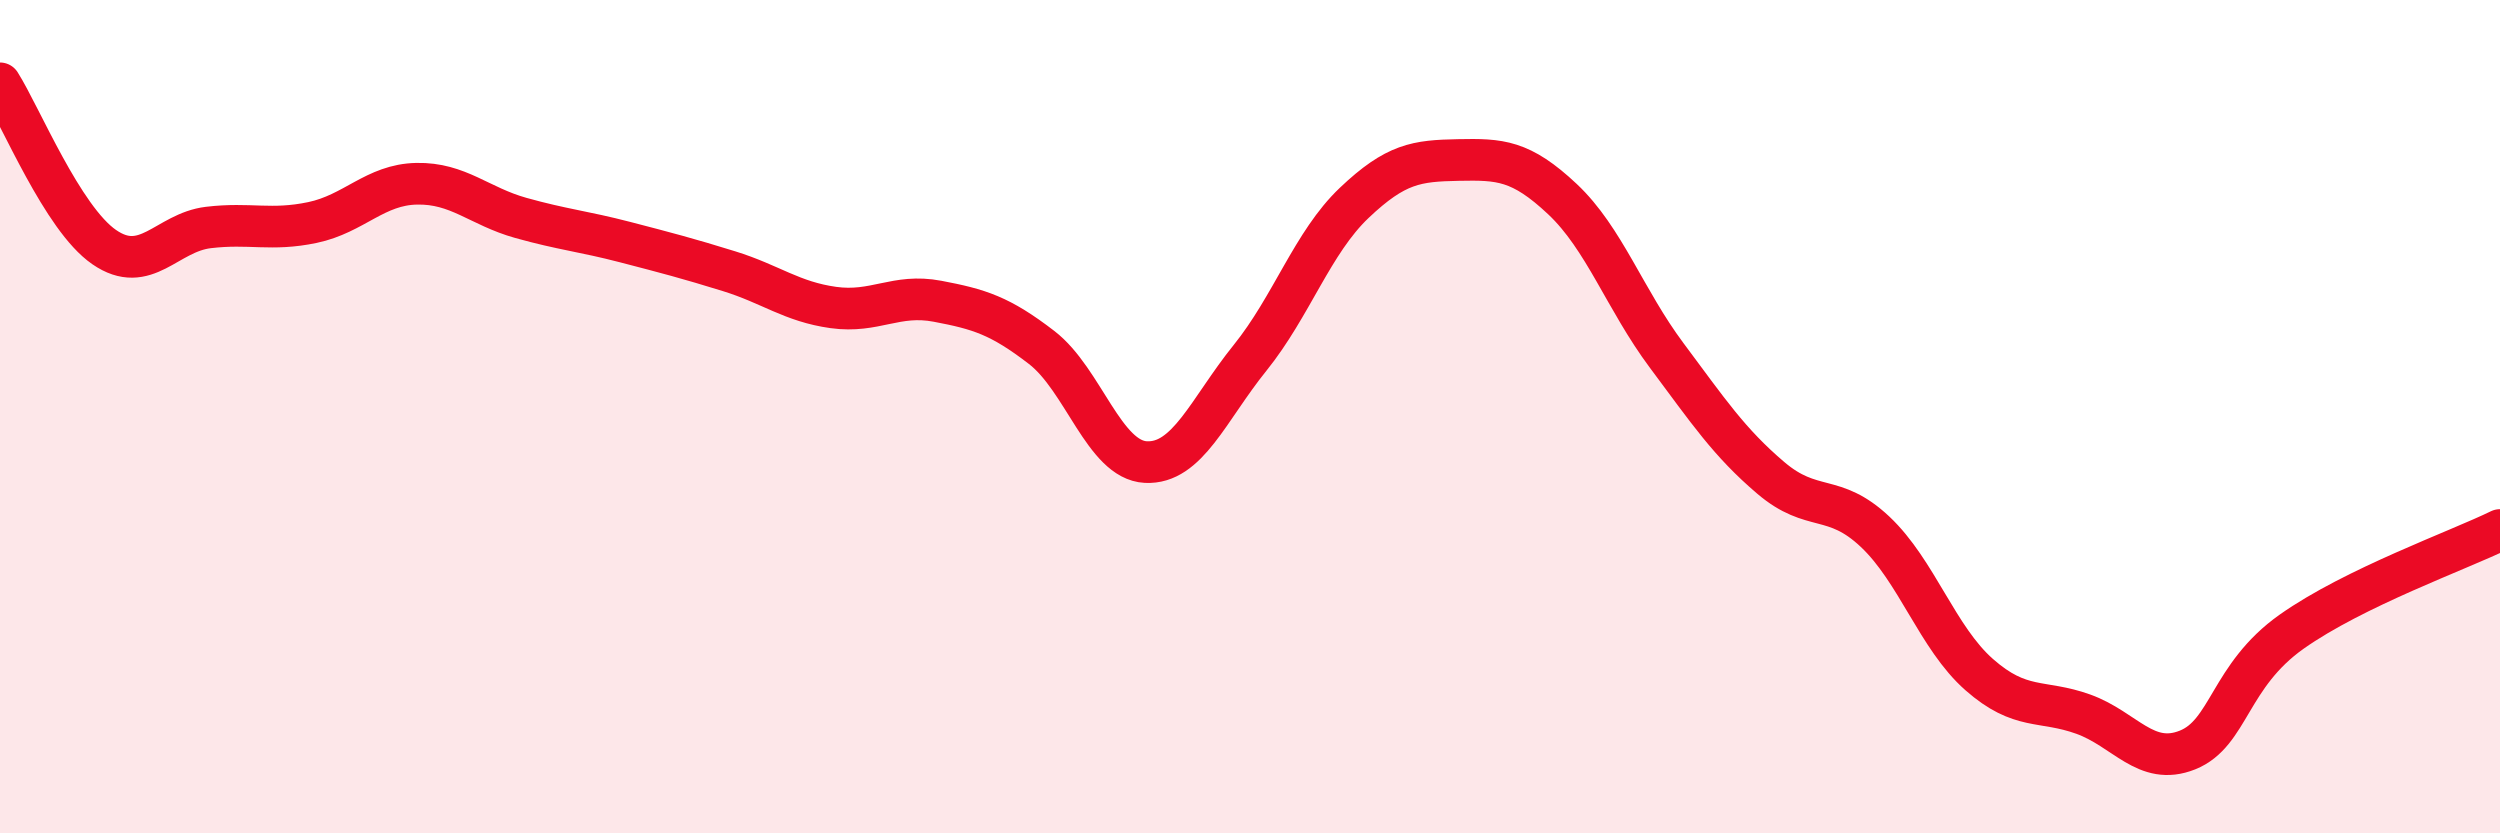
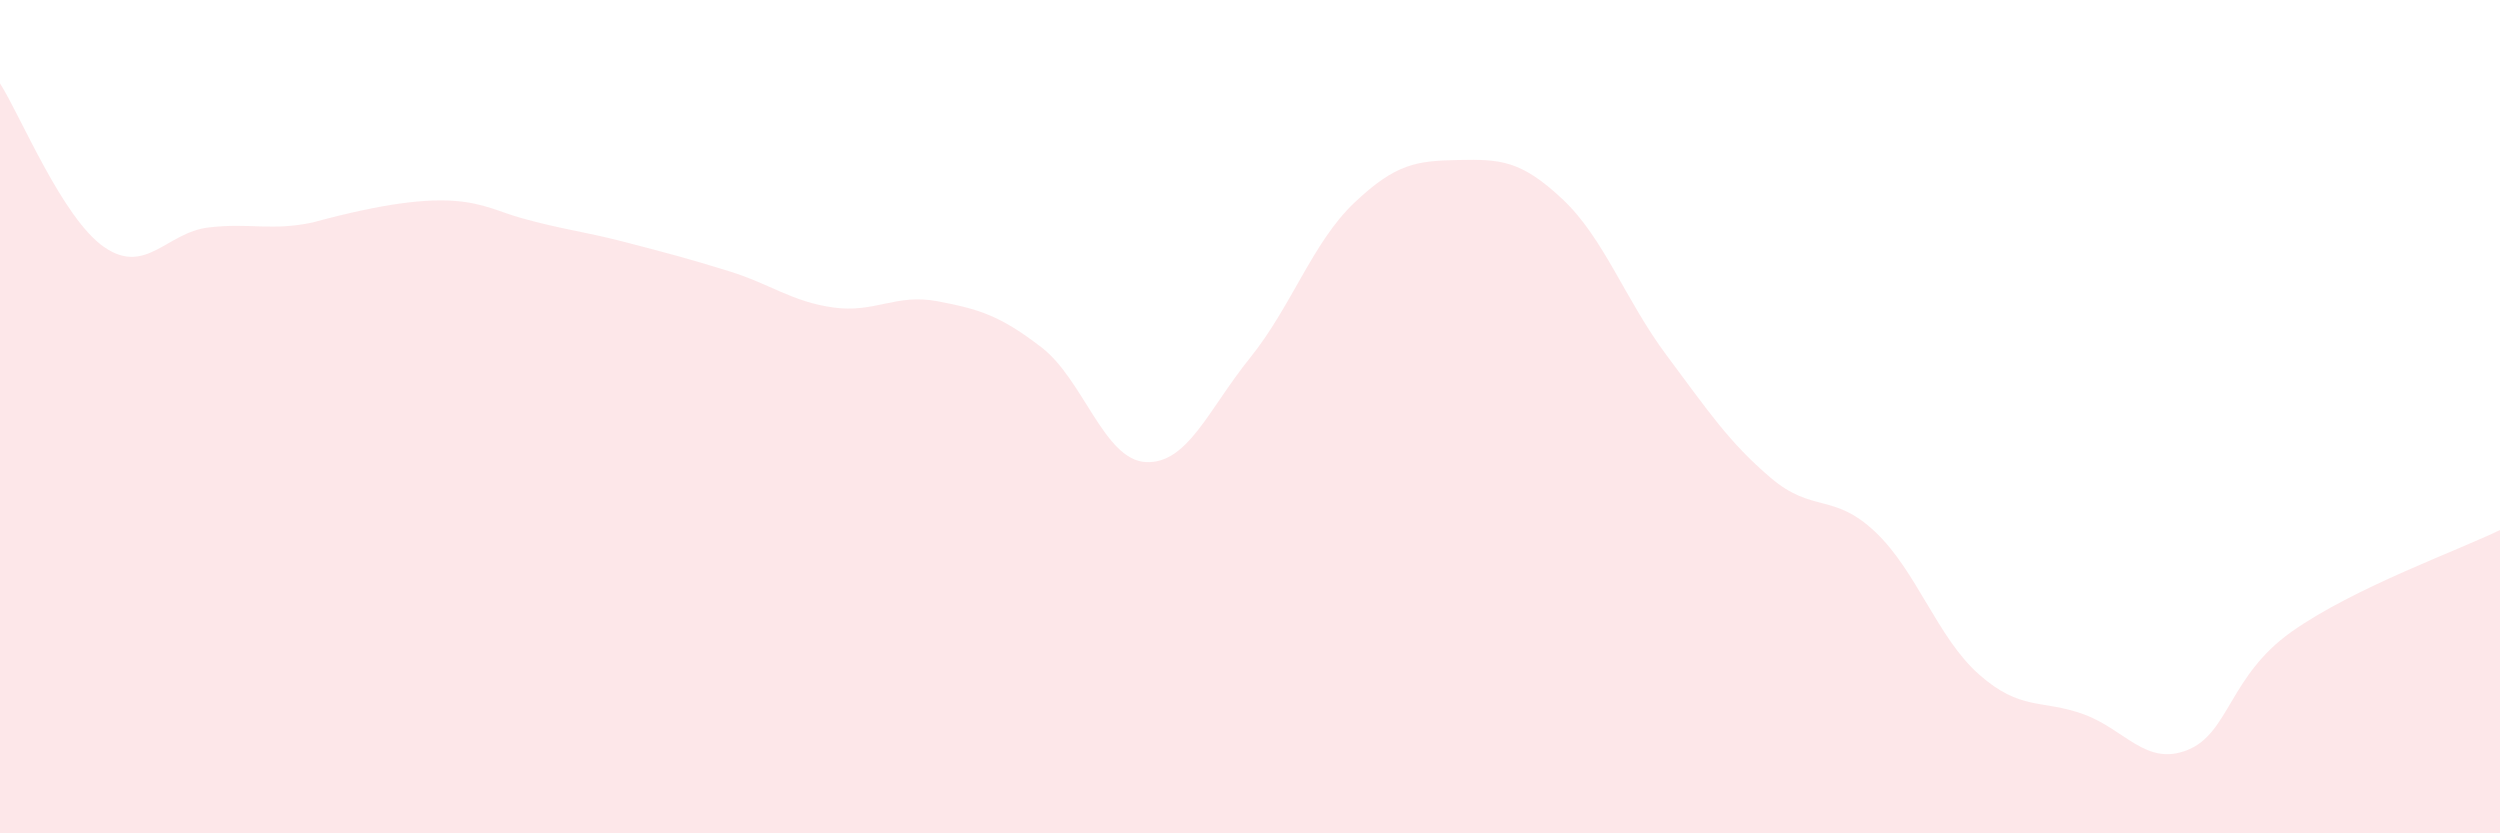
<svg xmlns="http://www.w3.org/2000/svg" width="60" height="20" viewBox="0 0 60 20">
-   <path d="M 0,2 C 0.5,2.79 1.5,5.24 2.5,5.93 C 3.5,6.62 4,5.58 5,5.46 C 6,5.34 6.5,5.55 7.5,5.34 C 8.5,5.13 9,4.43 10,4.41 C 11,4.39 11.5,4.95 12.5,5.23 C 13.5,5.51 14,5.55 15,5.81 C 16,6.07 16.5,6.2 17.5,6.51 C 18.5,6.82 19,7.24 20,7.38 C 21,7.52 21.5,7.04 22.5,7.23 C 23.5,7.42 24,7.57 25,8.34 C 26,9.11 26.5,11.04 27.5,11.09 C 28.5,11.14 29,9.83 30,8.59 C 31,7.35 31.5,5.82 32.5,4.87 C 33.5,3.92 34,3.86 35,3.84 C 36,3.82 36.5,3.84 37.5,4.78 C 38.5,5.72 39,7.19 40,8.53 C 41,9.87 41.5,10.62 42.5,11.47 C 43.5,12.32 44,11.82 45,12.76 C 46,13.7 46.5,15.31 47.5,16.19 C 48.5,17.07 49,16.78 50,17.14 C 51,17.5 51.5,18.4 52.5,18 C 53.5,17.6 53.5,16.22 55,15.16 C 56.5,14.1 59,13.21 60,12.72L60 20L0 20Z" fill="#EB0A25" opacity="0.1" stroke-linecap="round" stroke-linejoin="round" />
-   <path d="M 0,2 C 0.5,2.79 1.5,5.24 2.5,5.93 C 3.5,6.62 4,5.58 5,5.46 C 6,5.34 6.5,5.55 7.5,5.34 C 8.5,5.13 9,4.43 10,4.41 C 11,4.39 11.5,4.95 12.5,5.23 C 13.5,5.51 14,5.55 15,5.81 C 16,6.07 16.5,6.2 17.5,6.51 C 18.5,6.82 19,7.24 20,7.38 C 21,7.52 21.5,7.04 22.5,7.23 C 23.5,7.42 24,7.57 25,8.34 C 26,9.11 26.5,11.04 27.5,11.09 C 28.5,11.14 29,9.83 30,8.59 C 31,7.35 31.5,5.82 32.5,4.87 C 33.5,3.92 34,3.86 35,3.84 C 36,3.82 36.5,3.84 37.5,4.78 C 38.5,5.72 39,7.19 40,8.53 C 41,9.87 41.5,10.62 42.5,11.47 C 43.5,12.32 44,11.82 45,12.76 C 46,13.7 46.5,15.31 47.5,16.19 C 48.5,17.07 49,16.78 50,17.14 C 51,17.5 51.5,18.4 52.5,18 C 53.5,17.6 53.5,16.22 55,15.16 C 56.5,14.1 59,13.21 60,12.72" stroke="#EB0A25" stroke-width="1" fill="none" stroke-linecap="round" stroke-linejoin="round" />
+   <path d="M 0,2 C 0.5,2.79 1.5,5.24 2.5,5.93 C 3.5,6.62 4,5.58 5,5.46 C 6,5.34 6.5,5.55 7.5,5.34 C 11,4.39 11.5,4.95 12.5,5.23 C 13.5,5.51 14,5.55 15,5.81 C 16,6.07 16.5,6.2 17.5,6.51 C 18.5,6.82 19,7.24 20,7.38 C 21,7.52 21.5,7.04 22.5,7.23 C 23.5,7.42 24,7.57 25,8.34 C 26,9.11 26.5,11.04 27.5,11.09 C 28.5,11.14 29,9.83 30,8.59 C 31,7.35 31.5,5.82 32.5,4.87 C 33.5,3.92 34,3.86 35,3.84 C 36,3.82 36.5,3.84 37.5,4.78 C 38.5,5.72 39,7.19 40,8.53 C 41,9.87 41.5,10.62 42.5,11.47 C 43.5,12.32 44,11.82 45,12.76 C 46,13.7 46.5,15.31 47.5,16.19 C 48.5,17.07 49,16.78 50,17.14 C 51,17.5 51.5,18.4 52.5,18 C 53.5,17.6 53.5,16.22 55,15.16 C 56.5,14.1 59,13.21 60,12.72L60 20L0 20Z" fill="#EB0A25" opacity="0.1" stroke-linecap="round" stroke-linejoin="round" />
</svg>